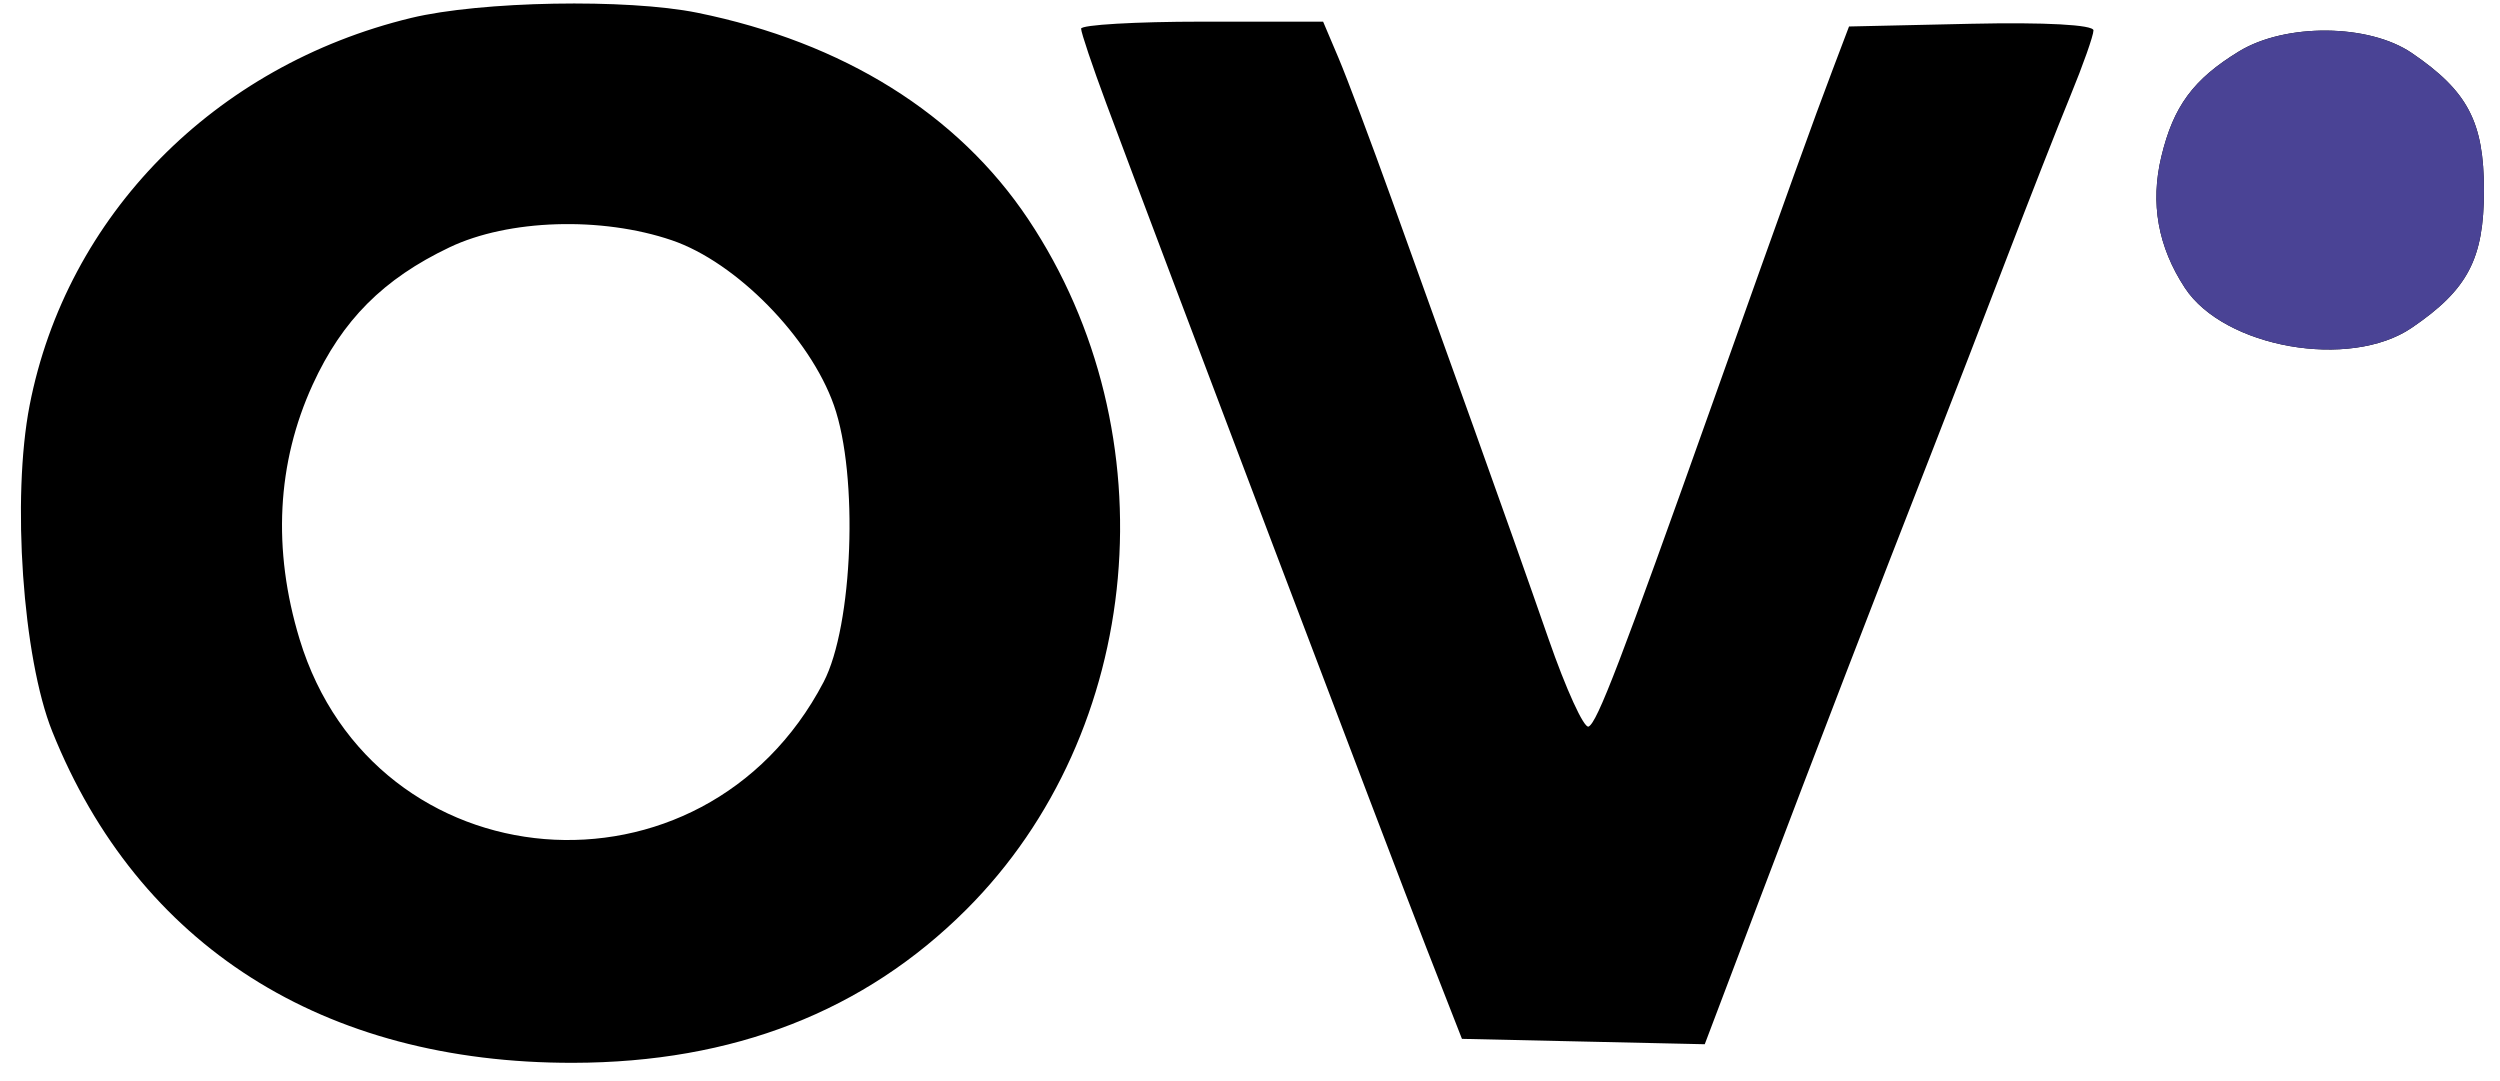
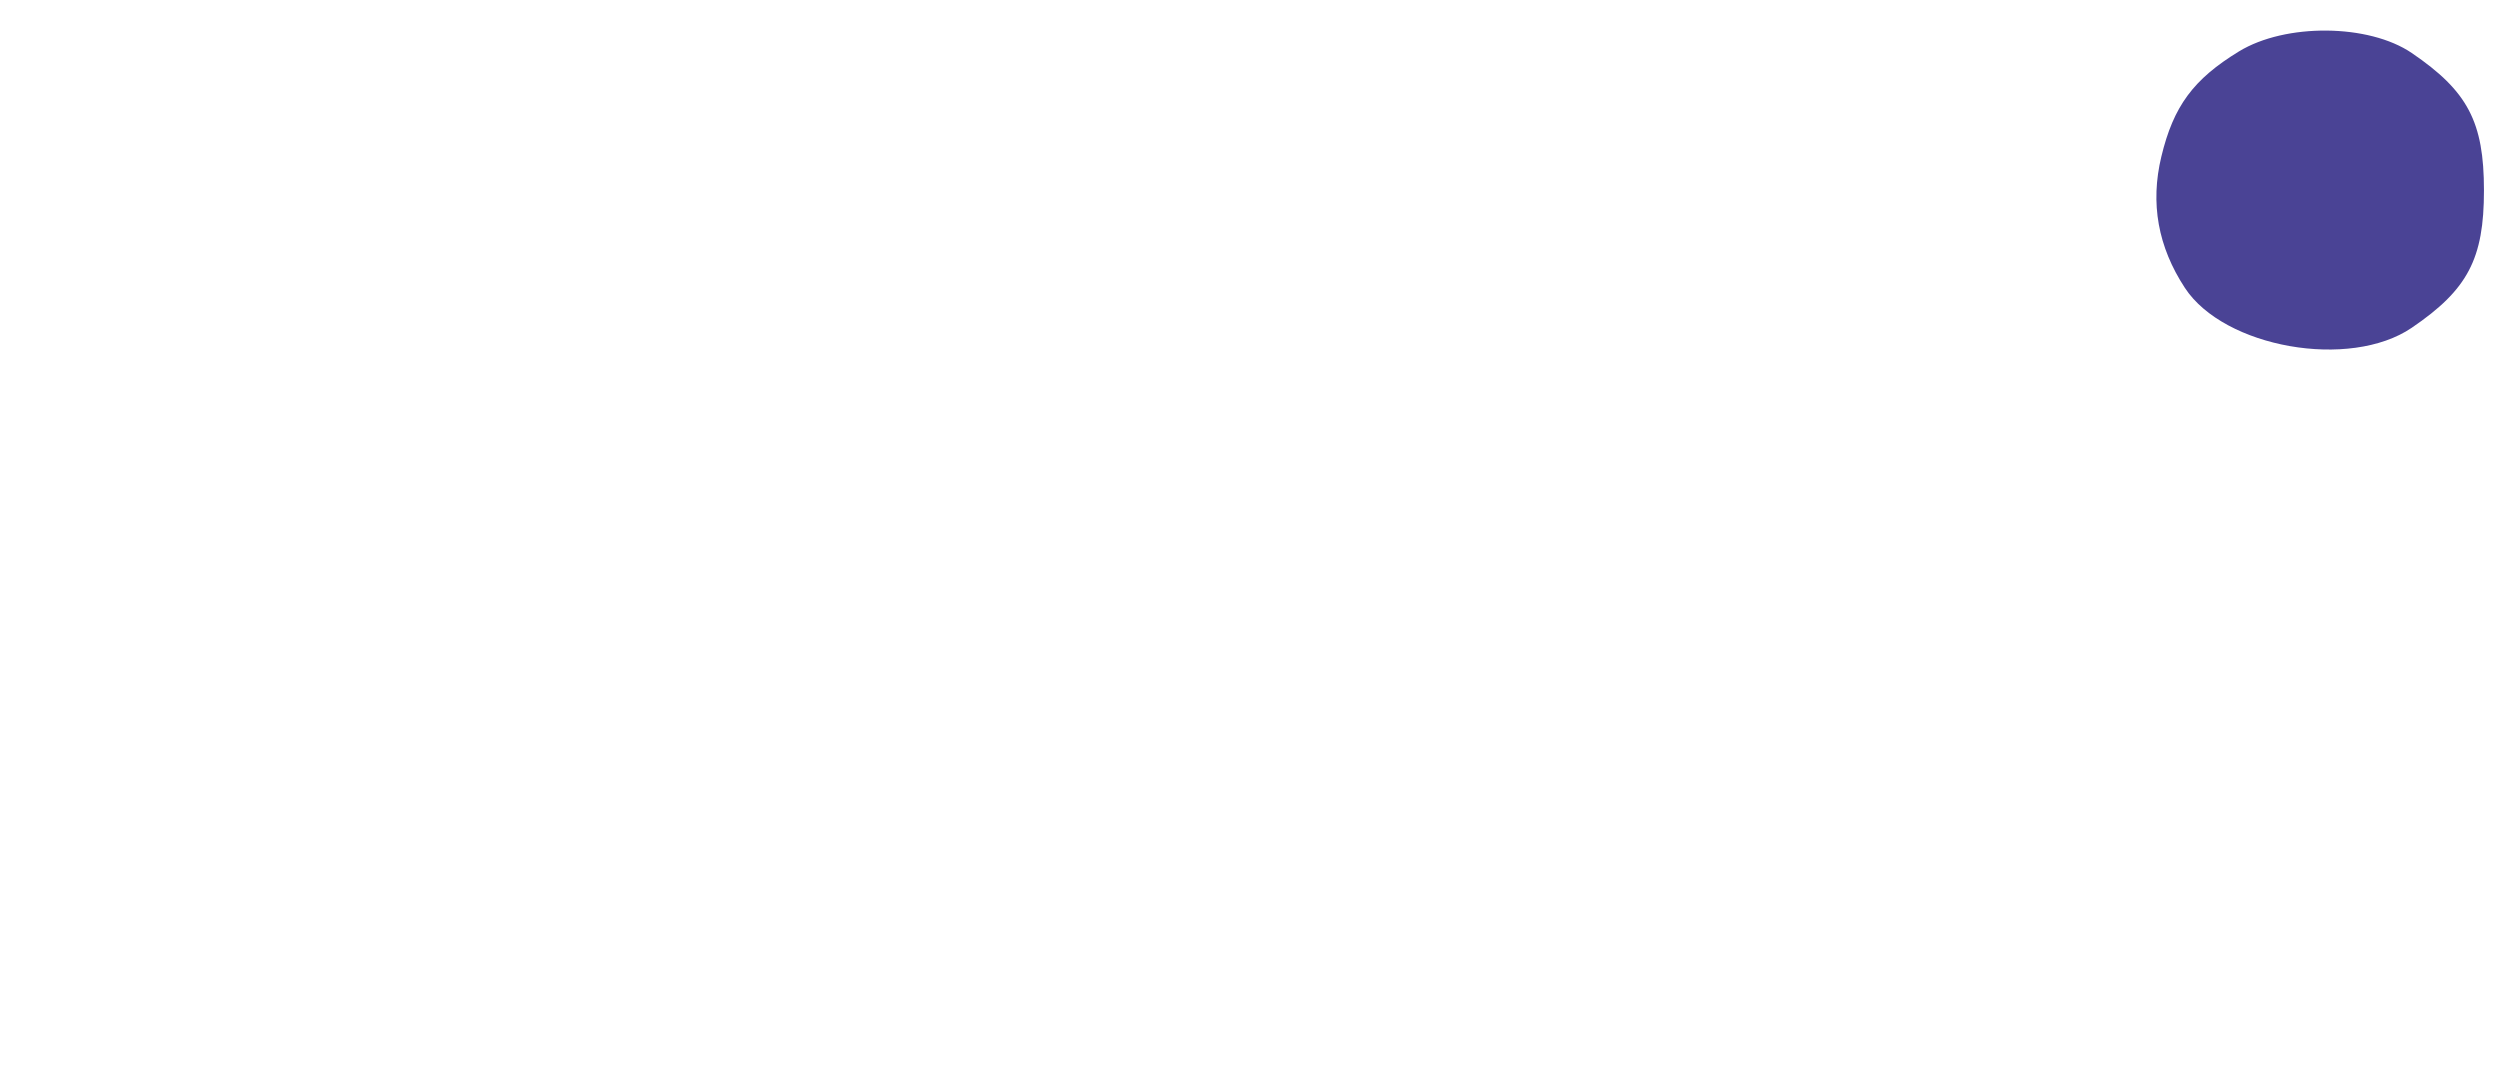
<svg xmlns="http://www.w3.org/2000/svg" width="118" height="51" viewBox="0 0 118 51" fill="none">
-   <path fill-rule="evenodd" clip-rule="evenodd" d="M19.404 0.847C10.119 3.092 3.14 10.18 1.398 19.133C0.548 23.507 1.072 31.05 2.467 34.526C6.525 44.636 15.25 50.186 27.051 50.165C34.608 50.151 40.796 47.74 45.61 42.931C54.026 34.525 55.288 20.471 48.535 10.352C45.217 5.378 39.811 2.004 32.916 0.602C29.597 -0.072 22.689 0.052 19.404 0.847ZM51.028 1.354C51.028 1.537 51.562 3.123 52.215 4.881C54.695 11.55 65.697 40.574 67.314 44.711L69.004 49.034L80.464 49.288L83.097 42.335C85.734 35.372 88.459 28.295 91.294 21.046C92.127 18.919 93.669 14.925 94.722 12.172C95.775 9.419 97.125 5.975 97.724 4.519C98.322 3.063 98.812 1.675 98.812 1.434C98.812 1.169 96.53 1.045 93.043 1.122L87.274 1.25L86.498 3.298C85.593 5.684 84.409 8.974 80.843 18.998C76.479 31.267 75.39 34.109 74.981 34.294C74.765 34.391 73.913 32.526 73.088 30.148C72.263 27.77 70.668 23.265 69.543 20.136C68.419 17.007 66.689 12.195 65.699 9.441C64.709 6.688 63.574 3.668 63.175 2.729L62.451 1.022H56.739C53.598 1.022 51.028 1.172 51.028 1.354ZM105.682 2.425C103.526 3.74 102.586 5.013 102.015 7.394C101.486 9.595 101.855 11.647 103.126 13.587C104.98 16.416 110.913 17.46 113.834 15.471C116.48 13.671 117.243 12.219 117.243 8.986C117.243 5.754 116.48 4.302 113.834 2.501C111.808 1.122 107.88 1.085 105.682 2.425ZM21.219 11.673C18.094 13.162 16.153 15.109 14.759 18.154C13.066 21.853 12.855 25.937 14.139 30.165C17.666 41.774 33.194 43.049 38.872 32.196C40.265 29.533 40.53 22.447 39.361 19.13C38.23 15.921 34.75 12.376 31.715 11.342C28.389 10.209 24.001 10.347 21.219 11.673Z" fill="black" />
  <path fill-rule="evenodd" clip-rule="evenodd" d="M105.682 2.425C103.526 3.74 102.586 5.013 102.015 7.394C101.486 9.595 101.855 11.647 103.126 13.587C104.98 16.416 110.913 17.46 113.834 15.471C116.48 13.671 117.243 12.219 117.243 8.986C117.243 5.754 116.48 4.302 113.834 2.501C111.808 1.122 107.88 1.085 105.682 2.425Z" fill="#4A4395" />
</svg>